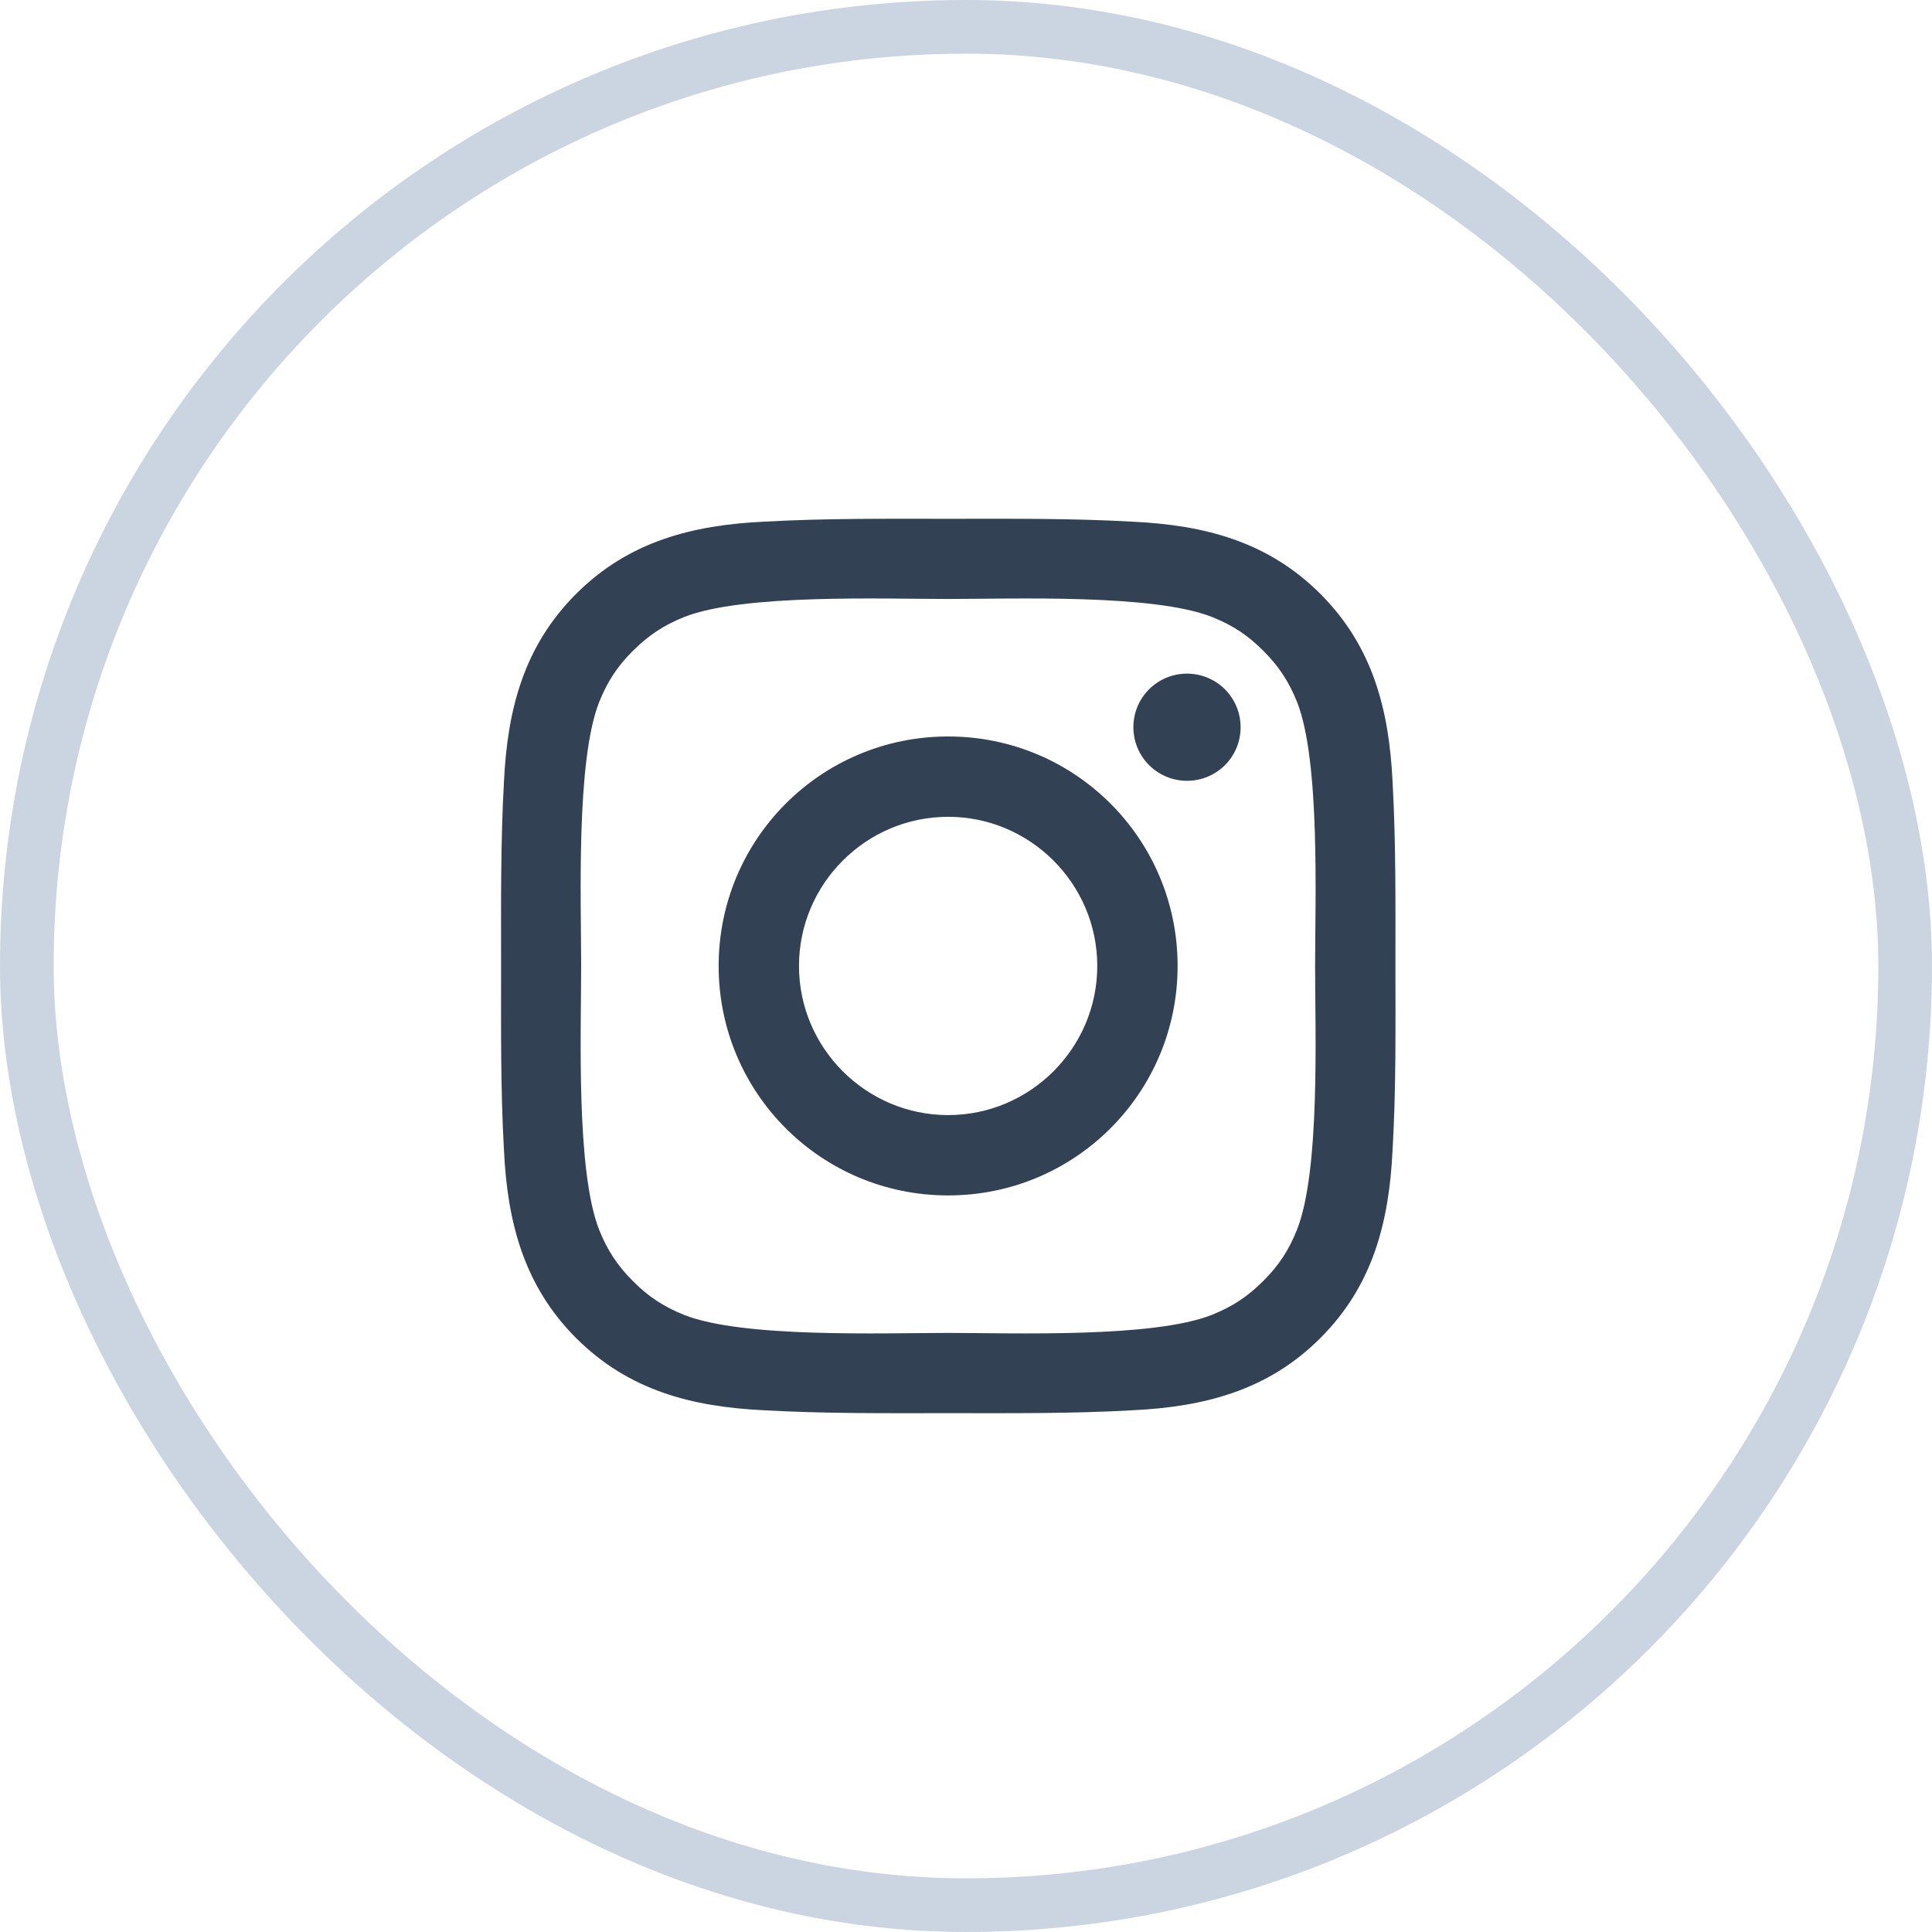
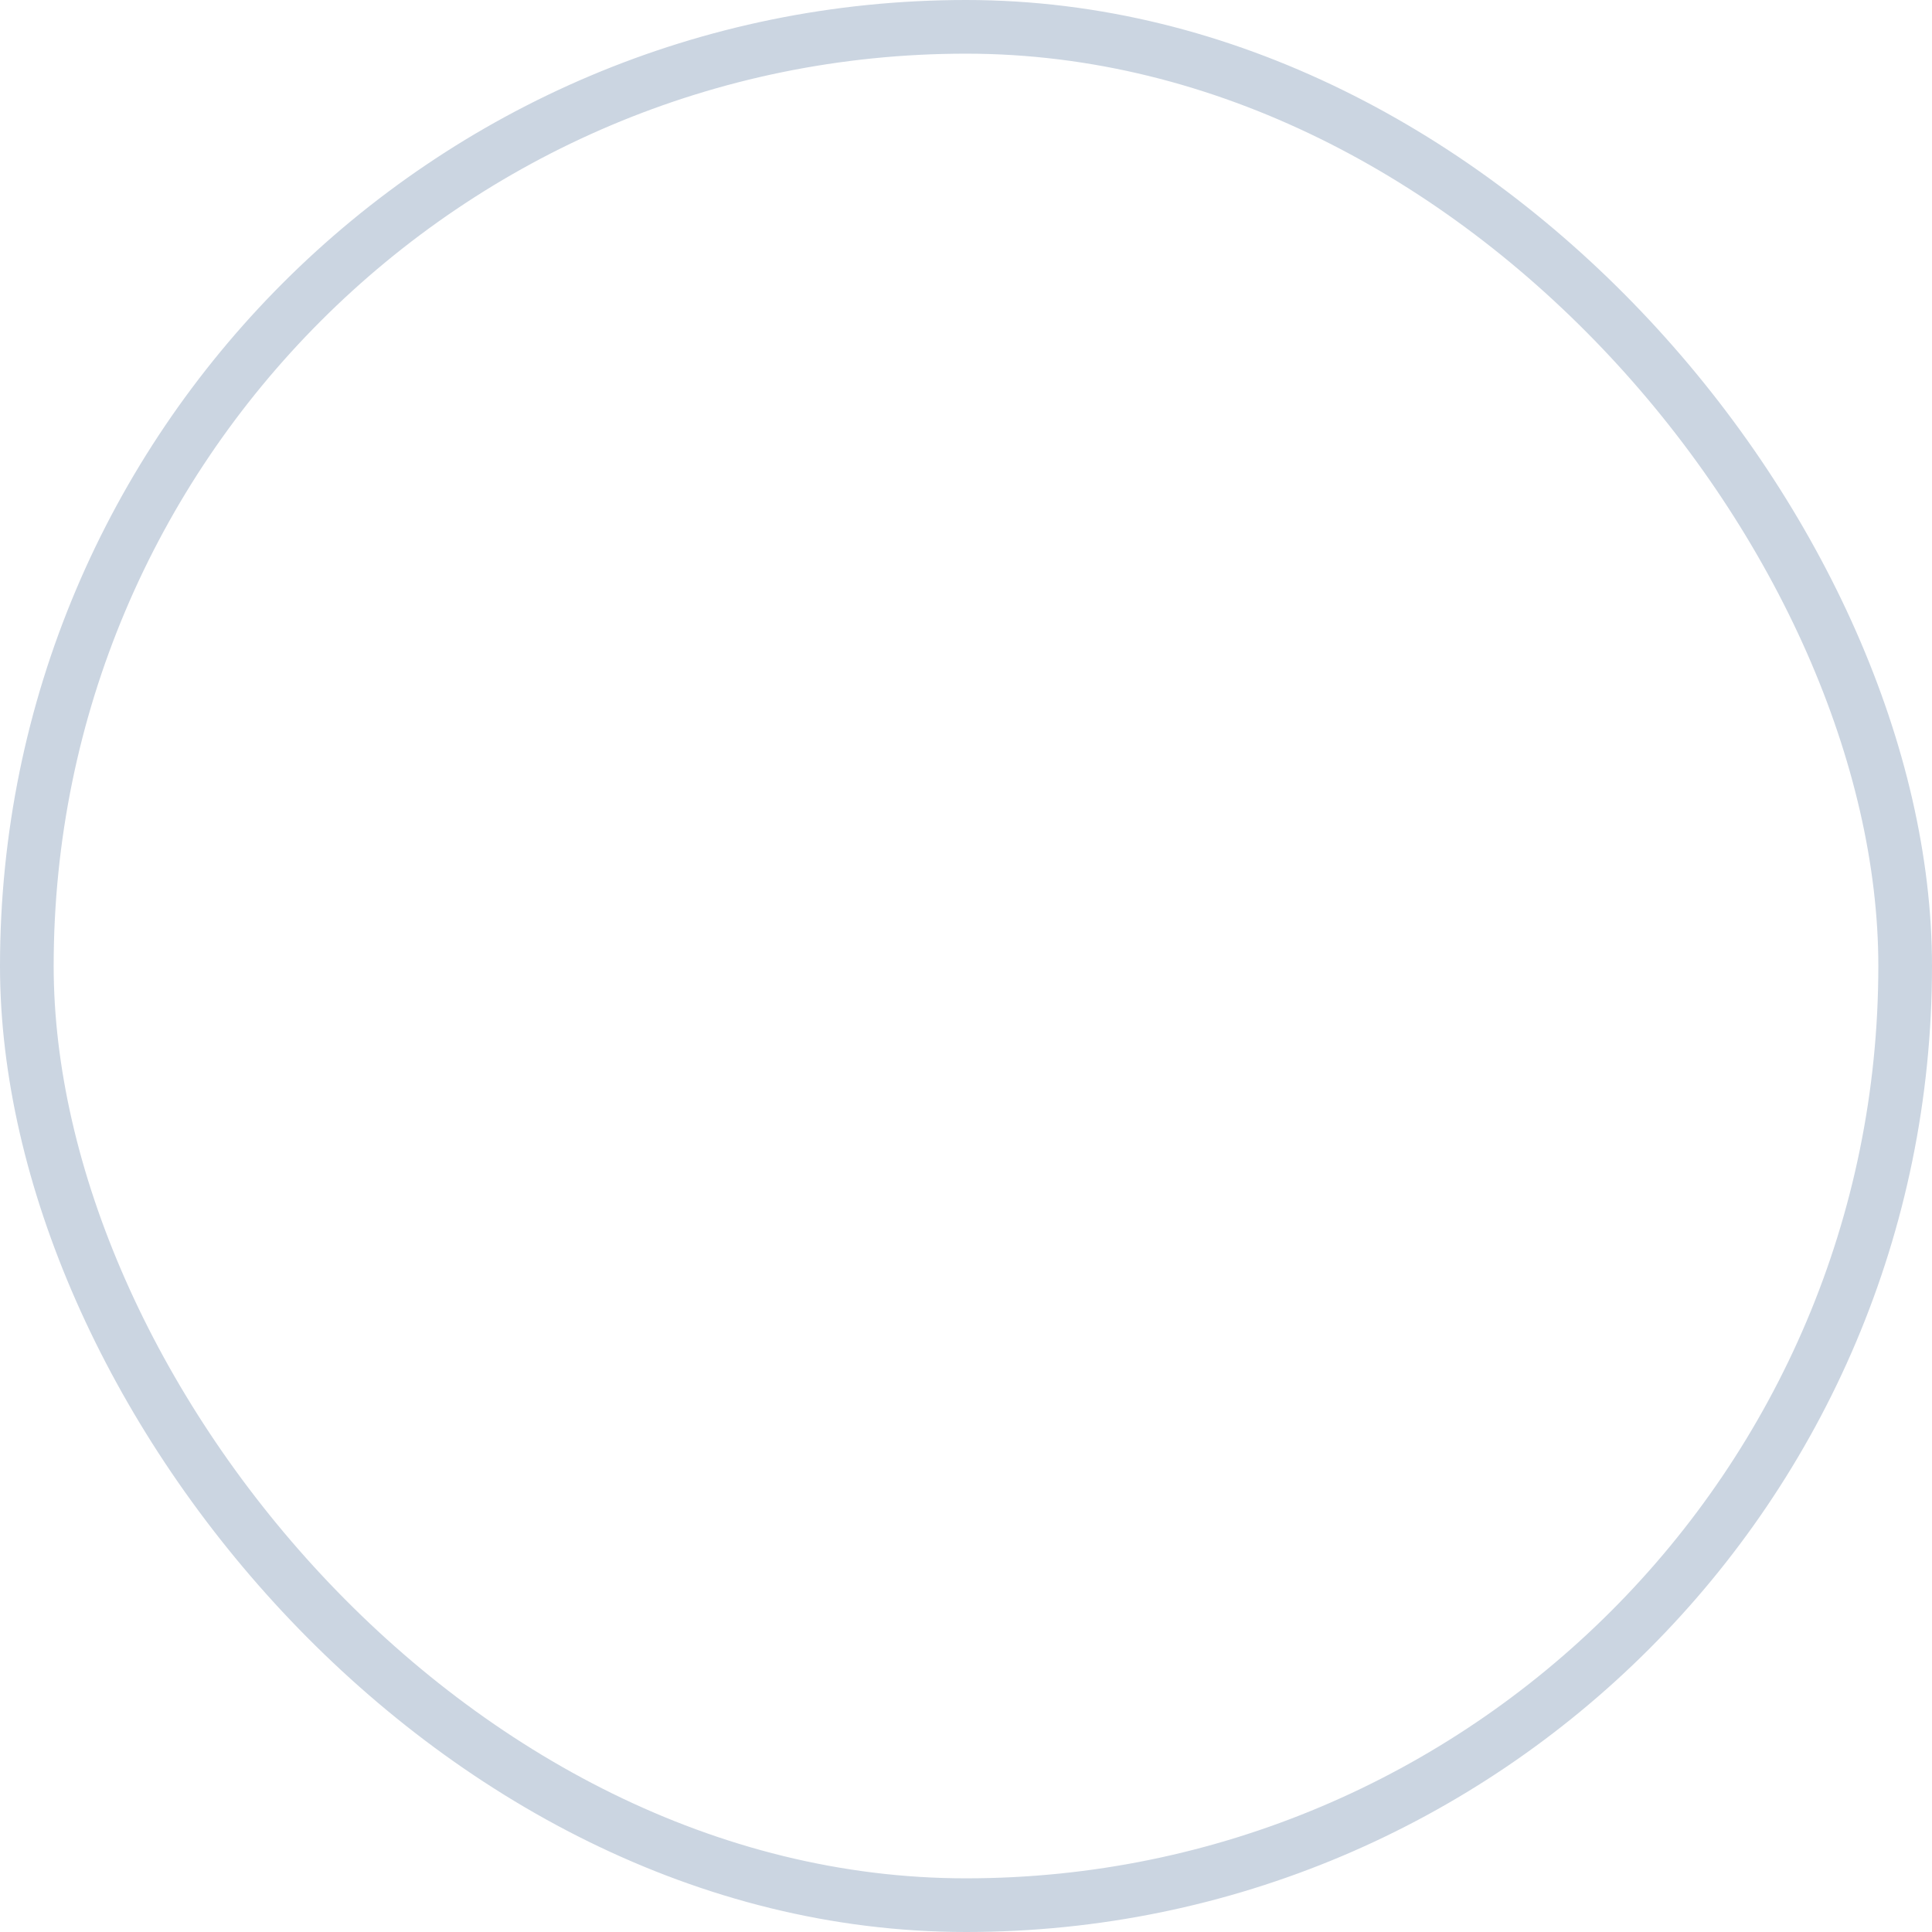
<svg xmlns="http://www.w3.org/2000/svg" width="36" height="36" viewBox="0 0 36 36" fill="none">
  <rect x="0.5" y="0.5" width="35" height="35" rx="17.5" stroke="#CBD5E1" />
-   <path d="M17.667 13.723C15.301 13.723 13.391 15.633 13.391 17.999C13.391 20.366 15.301 22.275 17.667 22.275C20.033 22.275 21.943 20.366 21.943 17.999C21.943 15.633 20.033 13.723 17.667 13.723ZM17.667 20.778C16.137 20.778 14.888 19.529 14.888 17.999C14.888 16.469 16.137 15.22 17.667 15.22C19.197 15.22 20.446 16.469 20.446 17.999C20.446 19.529 19.197 20.778 17.667 20.778ZM22.118 12.552C21.566 12.552 21.119 12.998 21.119 13.55C21.119 14.103 21.566 14.549 22.118 14.549C22.671 14.549 23.117 14.105 23.117 13.55C23.117 13.419 23.091 13.289 23.041 13.168C22.991 13.047 22.917 12.937 22.825 12.844C22.732 12.751 22.622 12.678 22.5 12.628C22.379 12.578 22.249 12.552 22.118 12.552ZM26.002 17.999C26.002 16.849 26.012 15.708 25.948 14.559C25.883 13.225 25.579 12.041 24.603 11.066C23.625 10.088 22.443 9.785 21.109 9.721C19.958 9.656 18.818 9.667 17.669 9.667C16.518 9.667 15.378 9.656 14.229 9.721C12.895 9.785 11.711 10.09 10.735 11.066C9.758 12.043 9.455 13.225 9.391 14.559C9.326 15.71 9.337 16.851 9.337 17.999C9.337 19.148 9.326 20.291 9.391 21.439C9.455 22.773 9.76 23.957 10.735 24.933C11.713 25.911 12.895 26.213 14.229 26.278C15.38 26.343 16.521 26.332 17.669 26.332C18.82 26.332 19.96 26.343 21.109 26.278C22.443 26.213 23.628 25.909 24.603 24.933C25.581 23.956 25.883 22.773 25.948 21.439C26.015 20.291 26.002 19.15 26.002 17.999ZM24.167 22.915C24.015 23.295 23.832 23.578 23.538 23.87C23.244 24.164 22.962 24.347 22.583 24.5C21.486 24.935 18.883 24.837 17.667 24.837C16.452 24.837 13.846 24.935 12.749 24.502C12.37 24.349 12.086 24.166 11.794 23.872C11.501 23.578 11.317 23.297 11.165 22.917C10.731 21.819 10.829 19.215 10.829 17.999C10.829 16.784 10.731 14.178 11.165 13.081C11.317 12.702 11.501 12.418 11.794 12.127C12.088 11.835 12.37 11.649 12.749 11.497C13.846 11.063 16.452 11.161 17.667 11.161C18.883 11.161 21.488 11.063 22.585 11.497C22.965 11.649 23.248 11.833 23.54 12.127C23.834 12.421 24.017 12.702 24.169 13.081C24.603 14.178 24.505 16.784 24.505 17.999C24.505 19.215 24.603 21.819 24.167 22.915Z" fill="#334155" />
</svg>